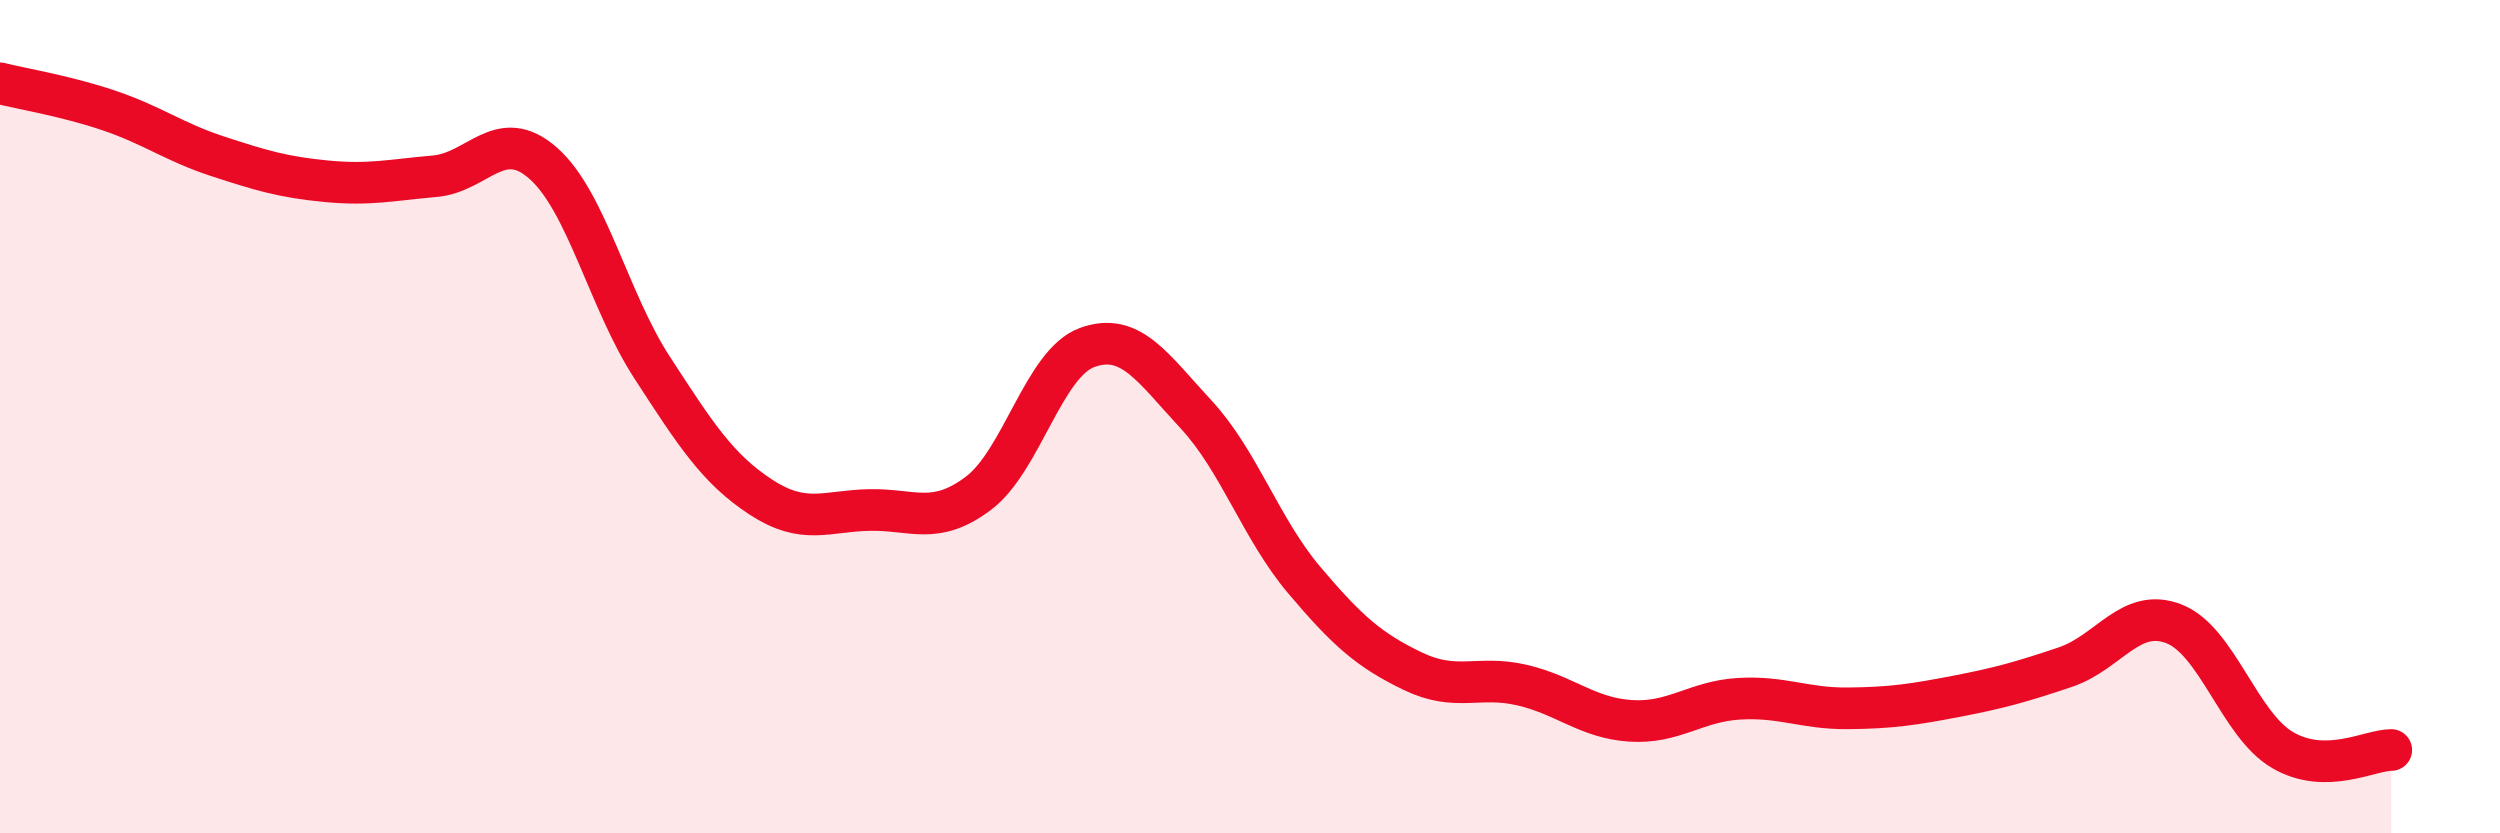
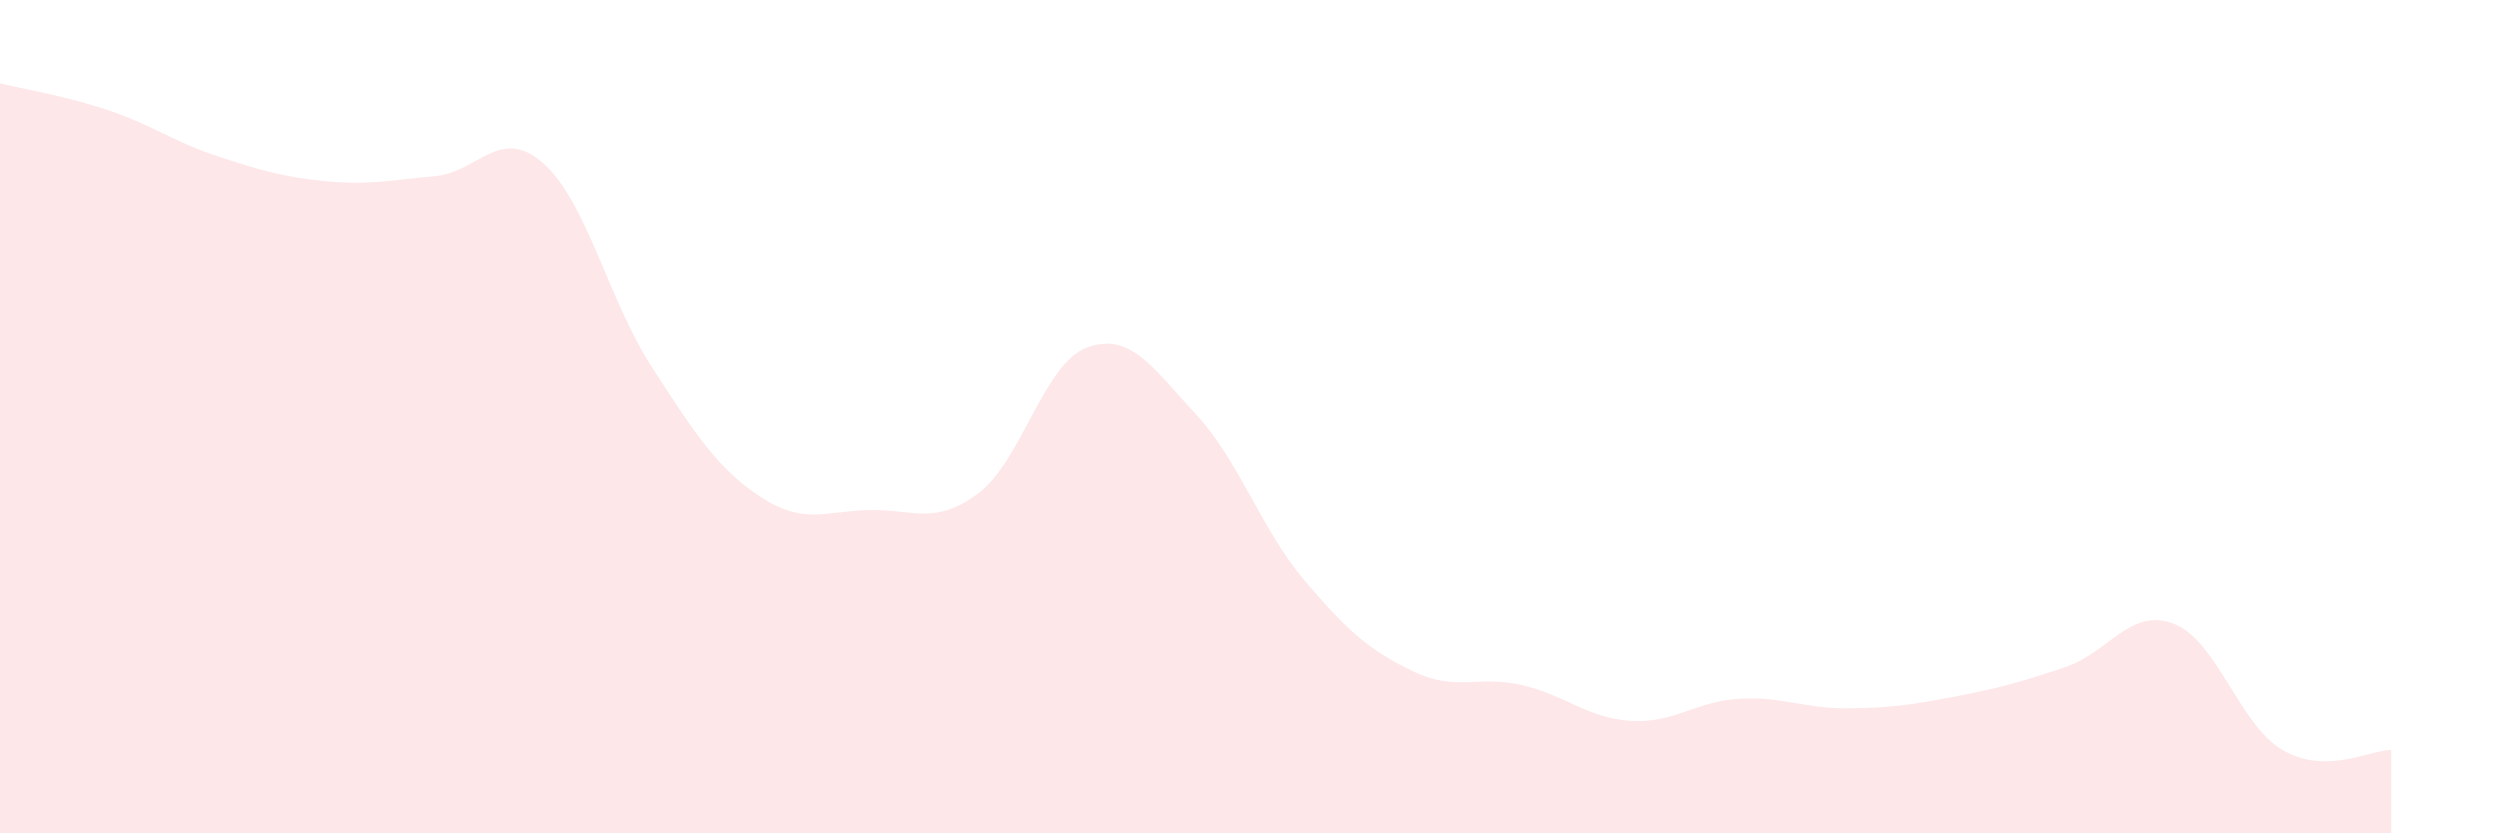
<svg xmlns="http://www.w3.org/2000/svg" width="60" height="20" viewBox="0 0 60 20">
  <path d="M 0,2 C 0.52,2.13 1.57,2.3 2.61,2.65 C 3.65,3 4.18,3.41 5.22,3.75 C 6.26,4.09 6.79,4.25 7.83,4.35 C 8.87,4.45 9.39,4.32 10.43,4.23 C 11.47,4.14 12,3 13.04,3.92 C 14.08,4.84 14.61,7.22 15.65,8.82 C 16.69,10.42 17.22,11.25 18.26,11.93 C 19.3,12.61 19.83,12.26 20.87,12.24 C 21.91,12.22 22.44,12.62 23.48,11.84 C 24.52,11.06 25.05,8.72 26.09,8.34 C 27.13,7.96 27.66,8.82 28.7,9.94 C 29.74,11.06 30.26,12.69 31.3,13.92 C 32.34,15.15 32.87,15.61 33.91,16.11 C 34.95,16.61 35.48,16.2 36.52,16.44 C 37.56,16.68 38.09,17.23 39.13,17.3 C 40.17,17.37 40.7,16.83 41.74,16.77 C 42.78,16.71 43.31,17.01 44.35,17 C 45.39,16.99 45.92,16.91 46.96,16.71 C 48,16.51 48.53,16.36 49.57,16.01 C 50.61,15.66 51.13,14.57 52.17,14.97 C 53.21,15.37 53.74,17.39 54.78,18 C 55.82,18.61 56.87,18 57.39,18L57.39 20L0 20Z" fill="#EB0A25" opacity="0.1" stroke-linecap="round" stroke-linejoin="round" />
-   <path d="M 0,2 C 0.52,2.13 1.57,2.3 2.61,2.65 C 3.65,3 4.18,3.41 5.22,3.75 C 6.26,4.09 6.79,4.25 7.83,4.35 C 8.87,4.45 9.39,4.32 10.43,4.23 C 11.47,4.14 12,3 13.04,3.92 C 14.08,4.84 14.61,7.22 15.65,8.82 C 16.69,10.42 17.22,11.25 18.26,11.93 C 19.3,12.61 19.83,12.26 20.87,12.24 C 21.91,12.22 22.44,12.62 23.48,11.84 C 24.52,11.06 25.05,8.72 26.09,8.34 C 27.13,7.96 27.66,8.82 28.7,9.94 C 29.74,11.06 30.26,12.69 31.3,13.92 C 32.34,15.15 32.87,15.61 33.91,16.11 C 34.95,16.61 35.48,16.2 36.52,16.44 C 37.56,16.68 38.09,17.23 39.13,17.3 C 40.17,17.37 40.7,16.83 41.74,16.77 C 42.78,16.71 43.31,17.01 44.35,17 C 45.39,16.99 45.92,16.91 46.96,16.71 C 48,16.51 48.53,16.36 49.57,16.01 C 50.61,15.66 51.13,14.57 52.17,14.97 C 53.21,15.37 53.74,17.39 54.78,18 C 55.82,18.61 56.87,18 57.39,18" stroke="#EB0A25" stroke-width="1" fill="none" stroke-linecap="round" stroke-linejoin="round" />
</svg>